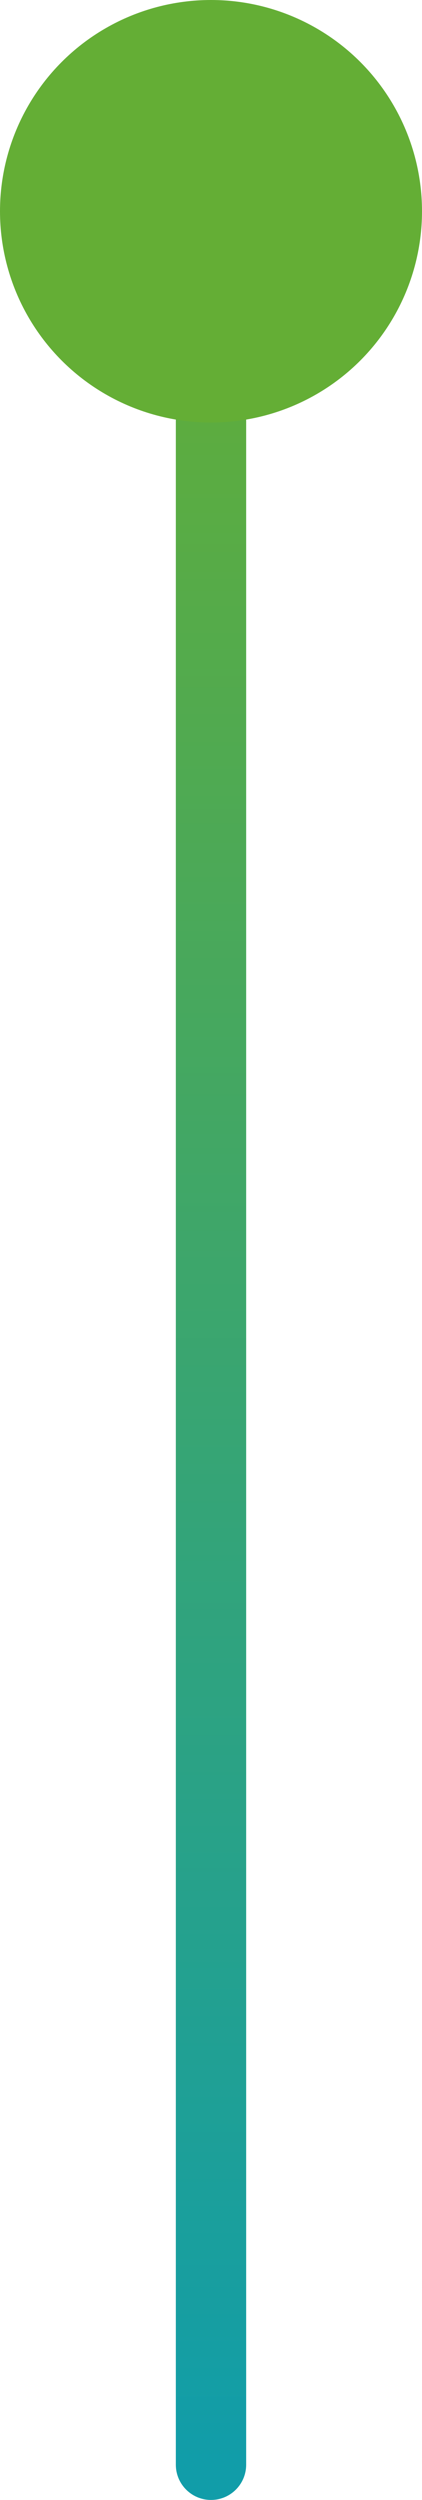
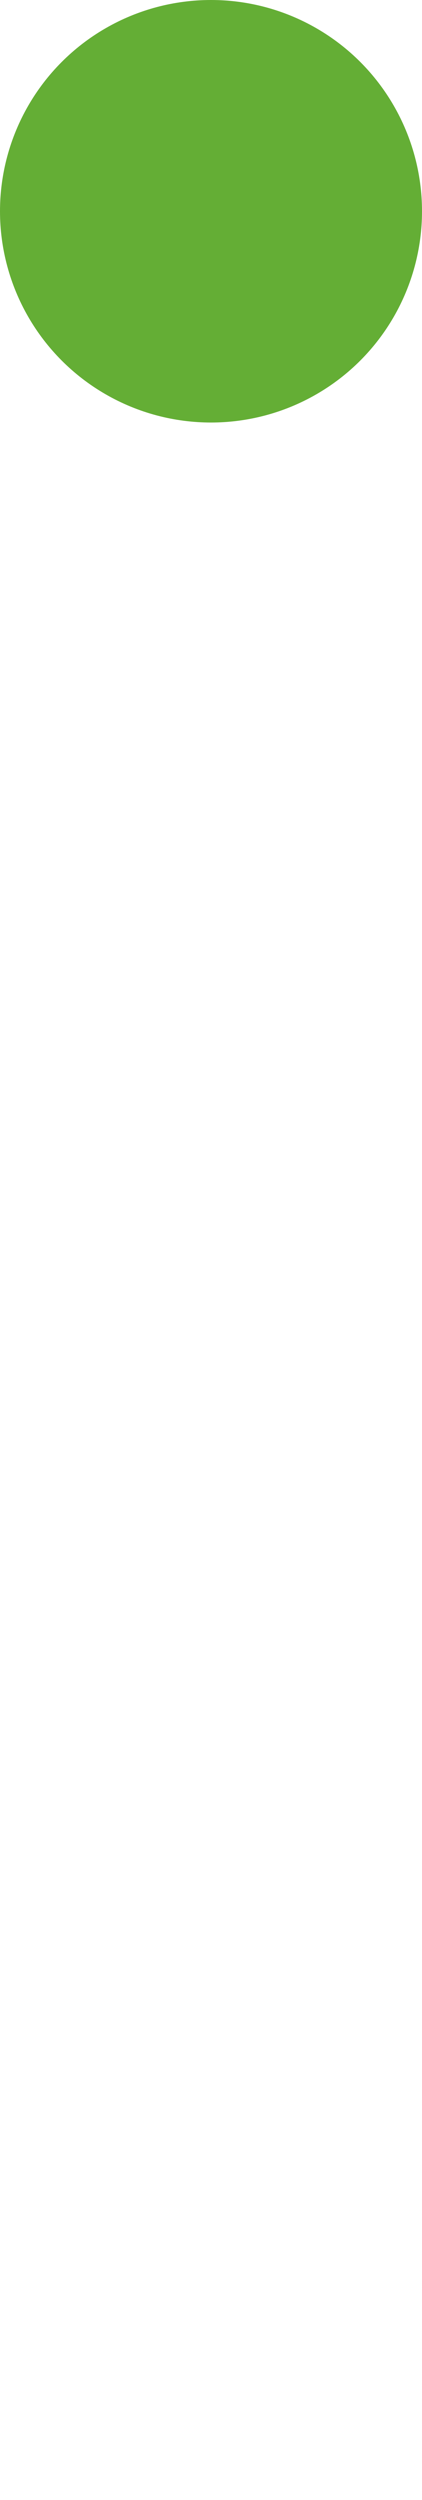
<svg xmlns="http://www.w3.org/2000/svg" width="12" height="71" viewBox="0 0 12 71" fill="none">
-   <path d="M5 70C5 70.552 5.448 71 6 71C6.552 71 7 70.552 7 70H5ZM5 6V70H7V6H5Z" fill="url(#paint0_linear_1042_5999)" />
  <circle cx="6" cy="6" r="6" fill="#64AE35" />
  <defs>
    <linearGradient id="paint0_linear_1042_5999" x1="6.5" y1="6" x2="6.5" y2="70" gradientUnits="userSpaceOnUse">
      <stop stop-color="#64AE35" />
      <stop offset="1" stop-color="#119DA9" />
    </linearGradient>
  </defs>
</svg>